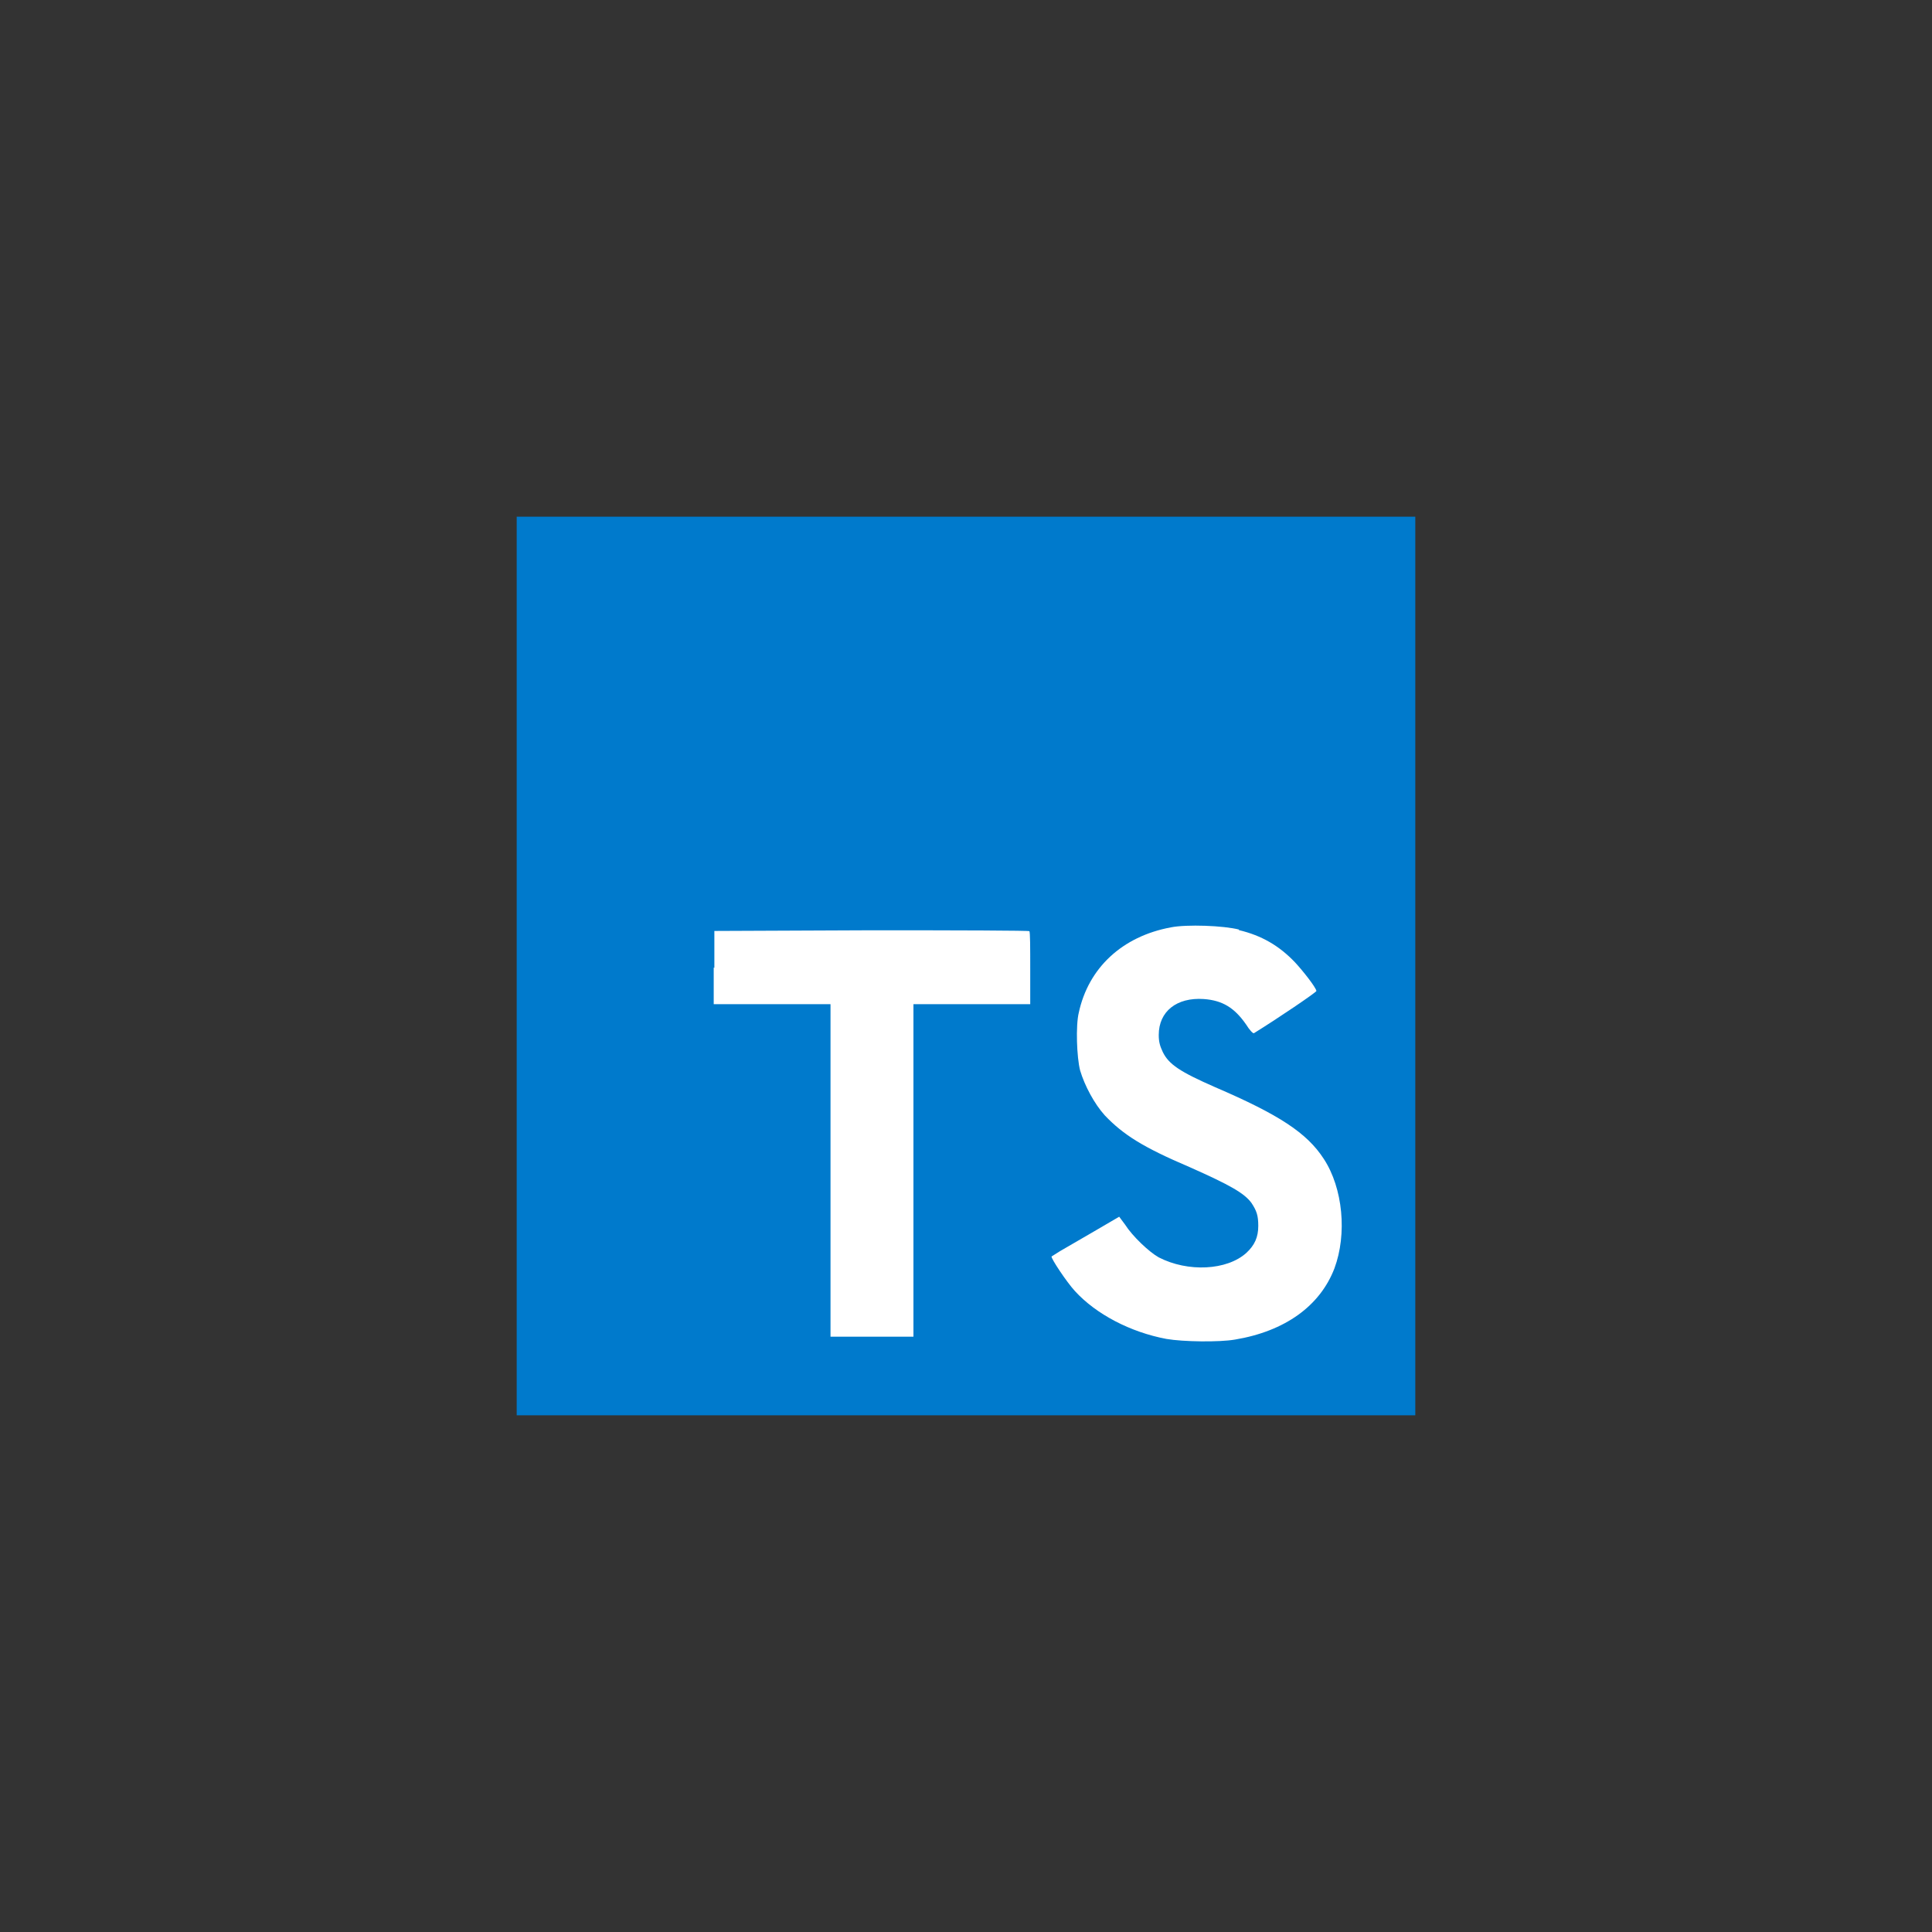
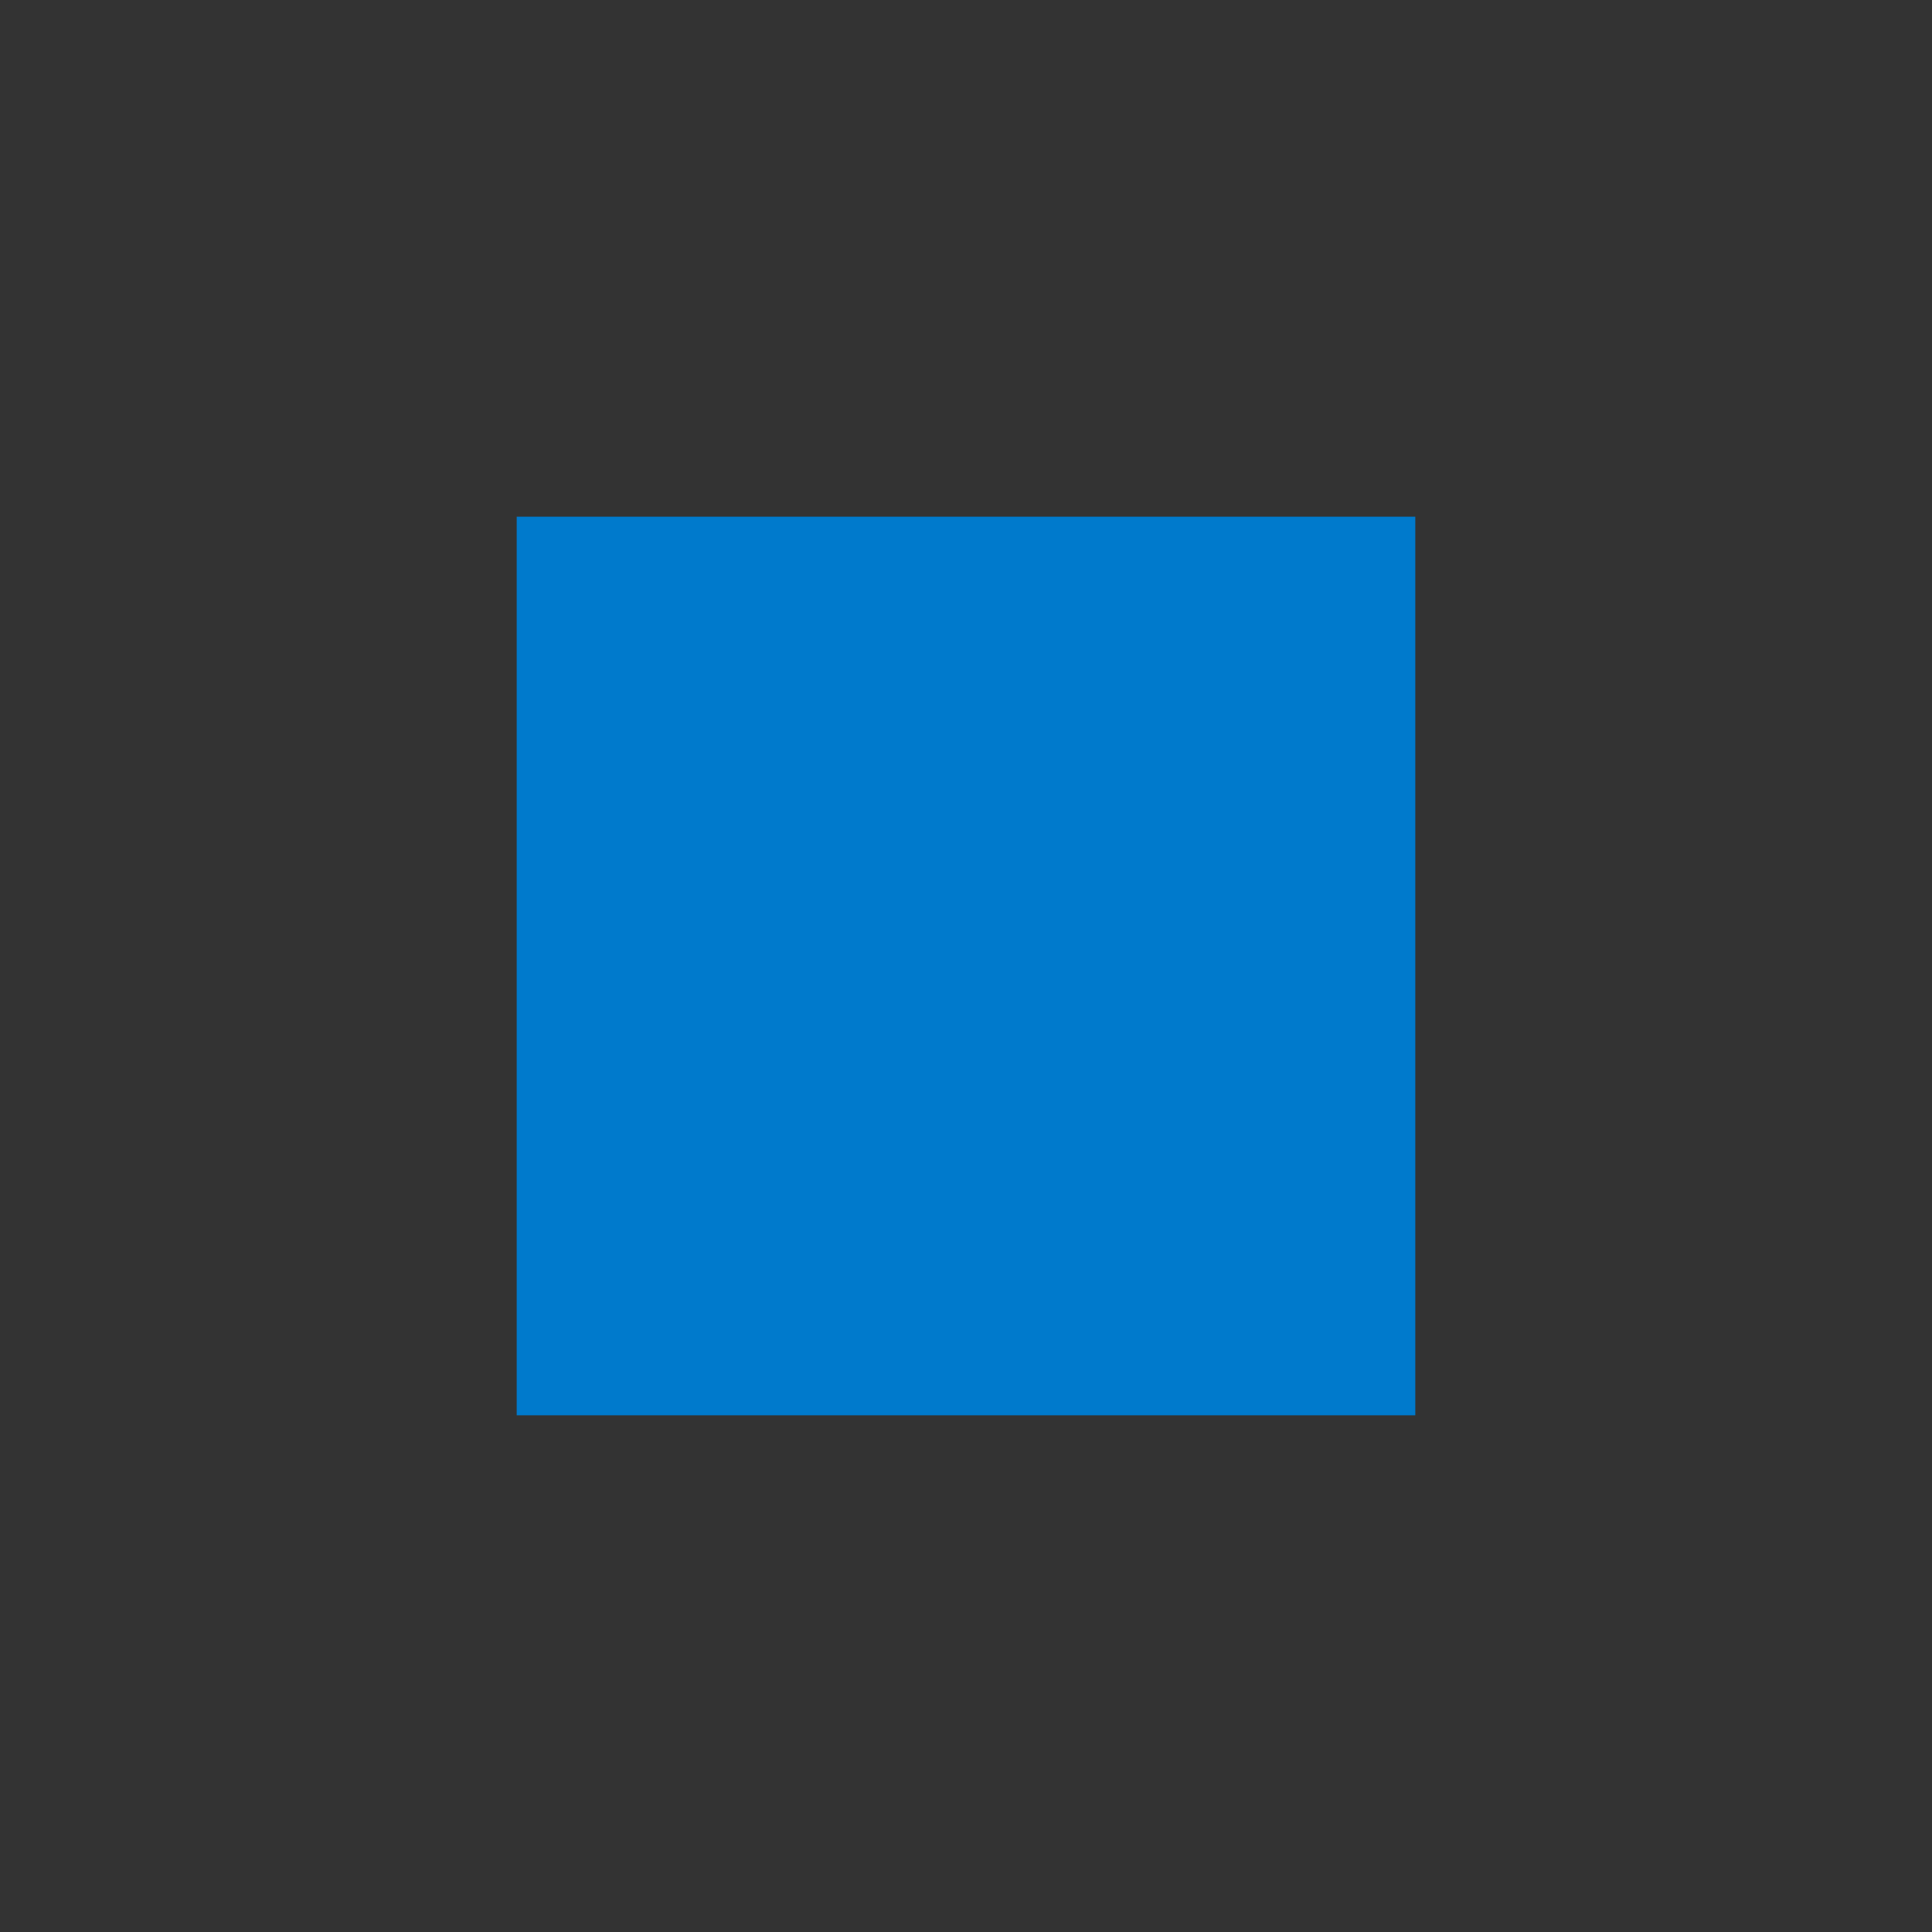
<svg xmlns="http://www.w3.org/2000/svg" width="86" height="86" viewBox="0 0 86 86" fill="none">
  <rect x="0" y="0" width="86" height="86" fill="#333333" stroke="none" />
  <g clip-path="url(#clip0_799_6767)">
    <path d="M23 43V23H63V63H23" fill="#007ACC" />
-     <path d="M31.77 43.07V44.7H36.969V59.5H40.66V44.7H45.859V43.1C45.859 42.2 45.859 41.47 45.819 41.45C45.819 41.42 42.65 41.41 38.8 41.41L31.799 41.44V43.08L31.77 43.07ZM55.139 41.4C56.16 41.64 56.94 42.1 57.639 42.83C58.01 43.23 58.559 43.93 58.599 44.11C58.599 44.17 56.87 45.34 55.819 45.99C55.779 46.02 55.62 45.85 55.459 45.59C54.94 44.85 54.41 44.53 53.58 44.47C52.38 44.39 51.58 45.02 51.58 46.07C51.58 46.39 51.639 46.57 51.76 46.83C52.029 47.38 52.529 47.71 54.08 48.39C56.94 49.62 58.179 50.43 58.929 51.59C59.779 52.89 59.969 54.93 59.4 56.46C58.76 58.13 57.2 59.26 54.969 59.63C54.27 59.75 52.669 59.73 51.919 59.6C50.319 59.3 48.789 58.5 47.849 57.47C47.48 57.07 46.77 56 46.809 55.93L47.19 55.69L48.69 54.82L49.819 54.16L50.08 54.51C50.41 55.03 51.15 55.73 51.58 55.97C52.88 56.64 54.62 56.55 55.48 55.77C55.849 55.43 56.01 55.07 56.01 54.57C56.01 54.11 55.94 53.9 55.709 53.55C55.389 53.11 54.749 52.75 52.95 51.95C50.88 51.07 49.999 50.51 49.179 49.65C48.709 49.13 48.279 48.32 48.08 47.65C47.929 47.07 47.88 45.65 48.02 45.08C48.45 43.08 49.959 41.68 52.12 41.28C52.819 41.14 54.469 41.2 55.16 41.38L55.139 41.4Z" fill="white" />
  </g>
  <defs>
    <clipPath id="clip0_799_6767">
      <rect width="40" height="40" fill="white" transform="translate(23 23)" />
    </clipPath>
  </defs>
</svg>